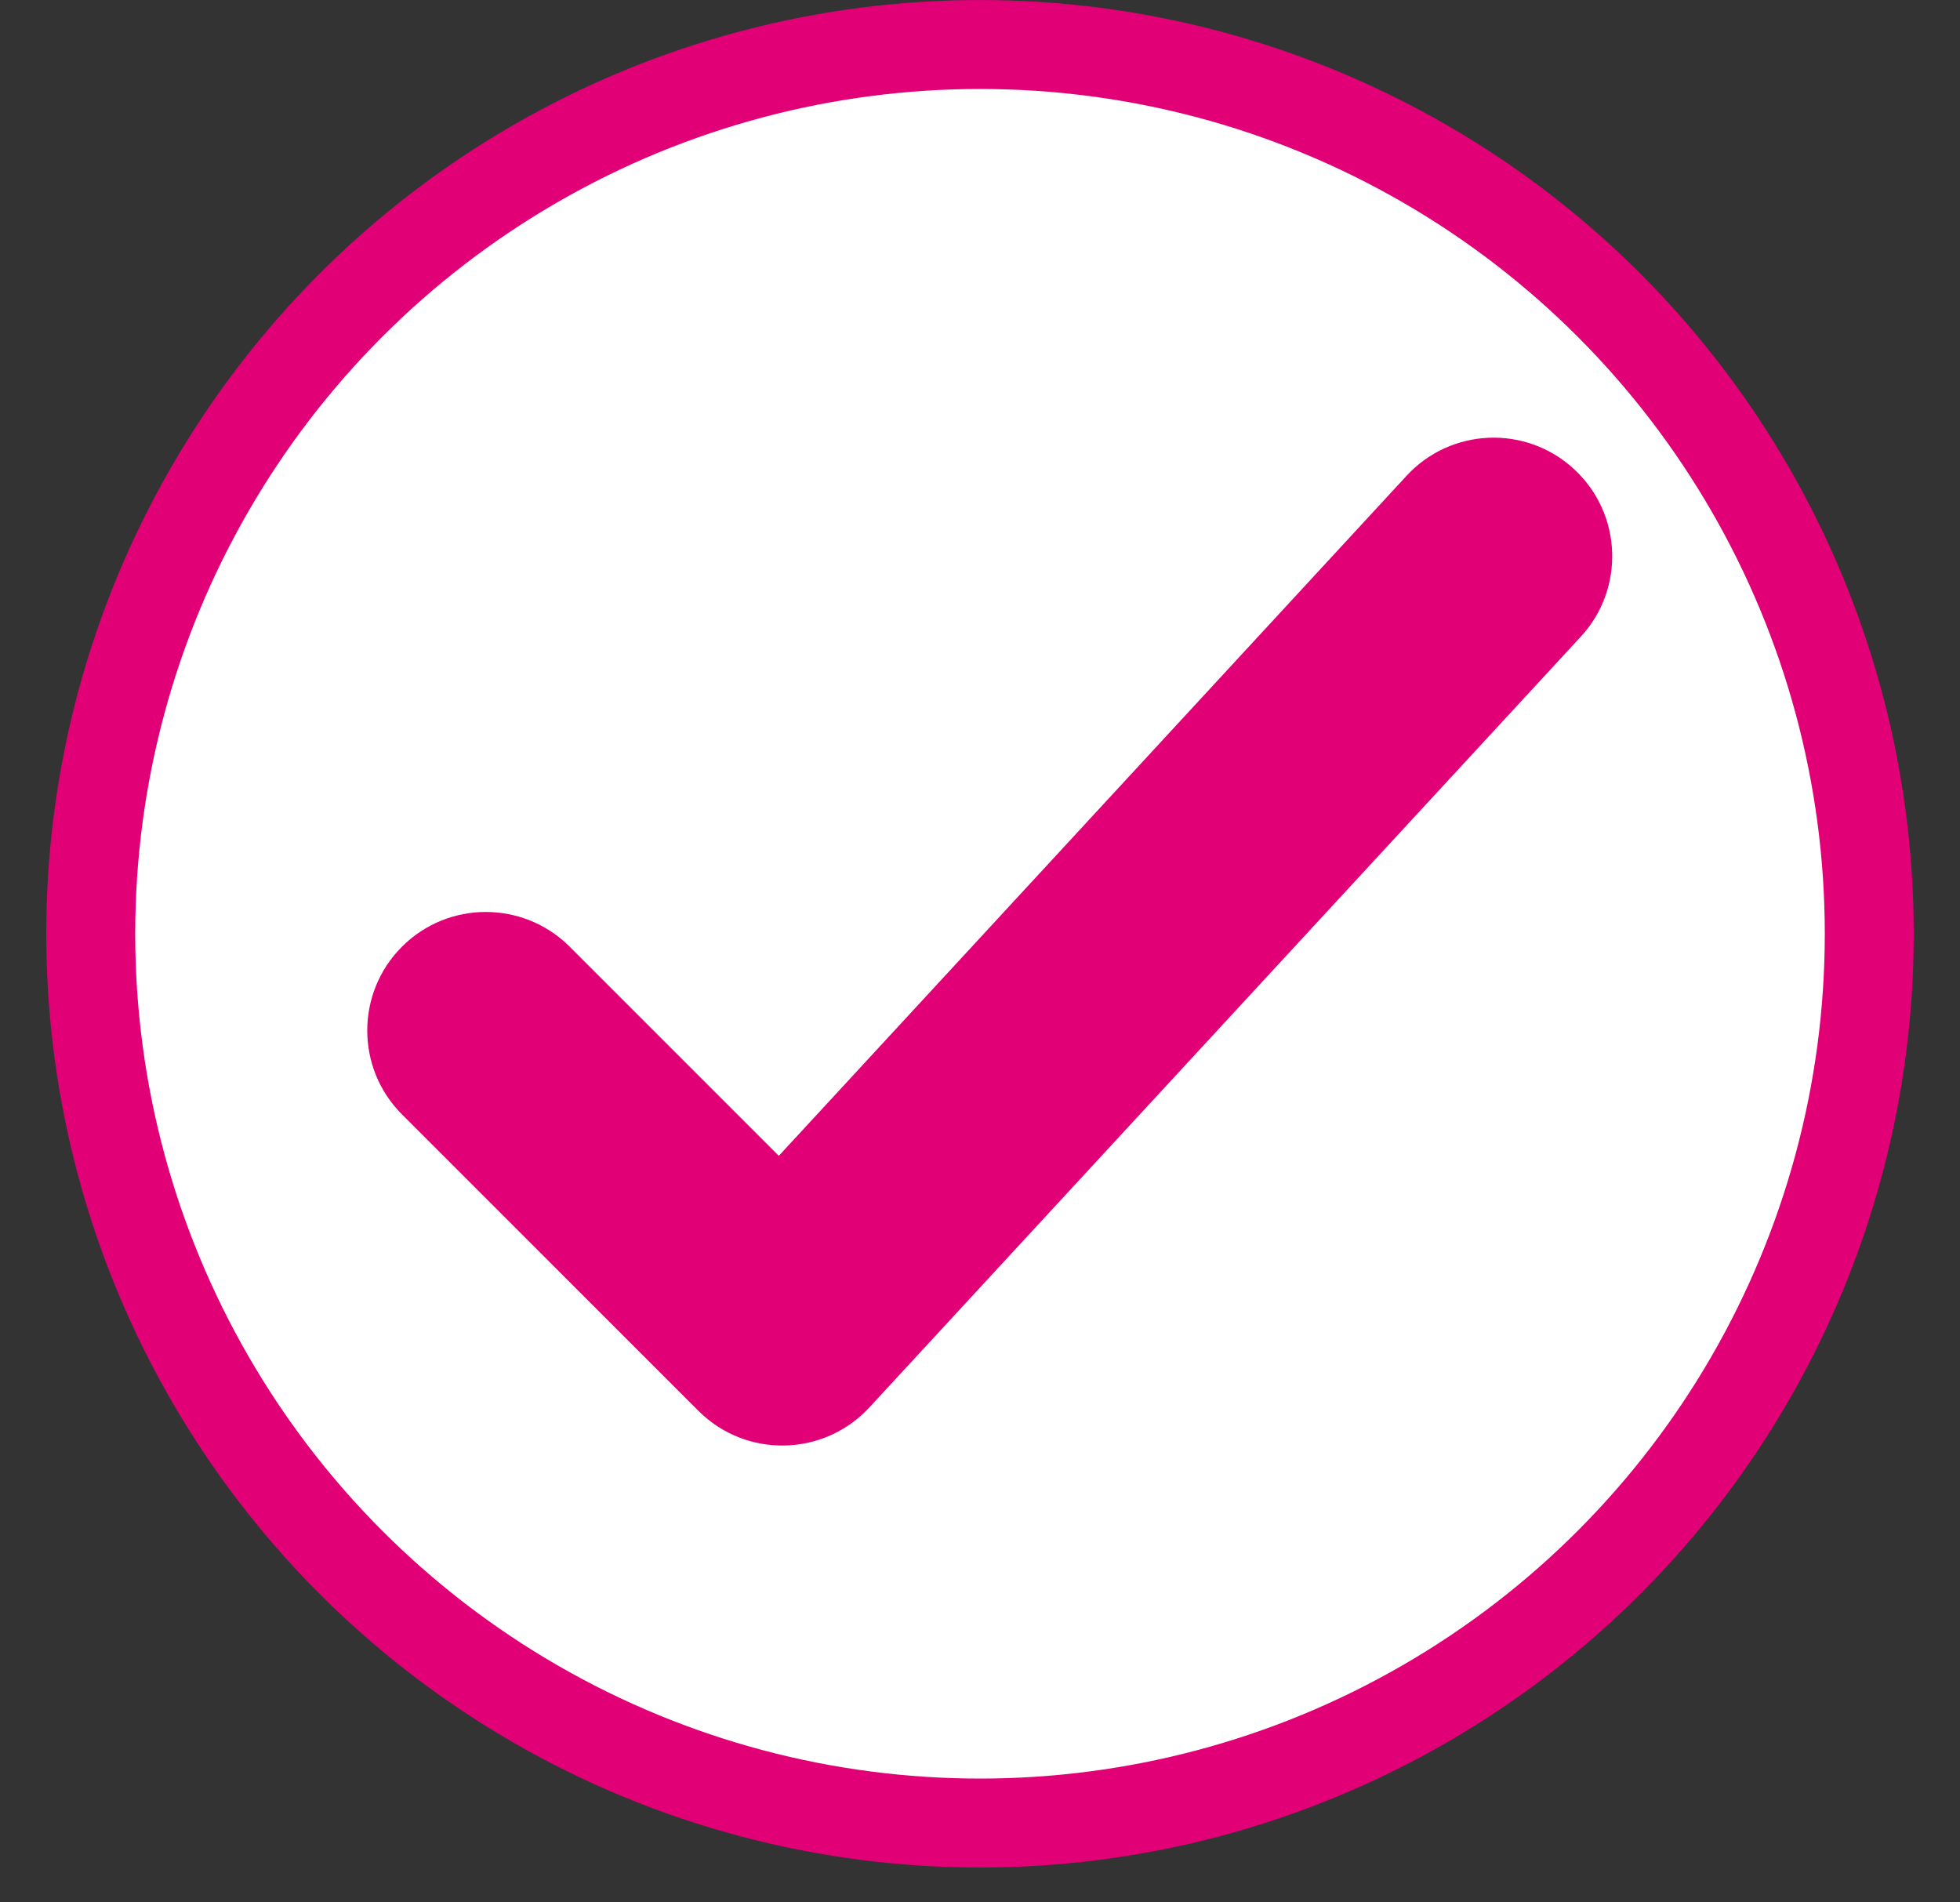
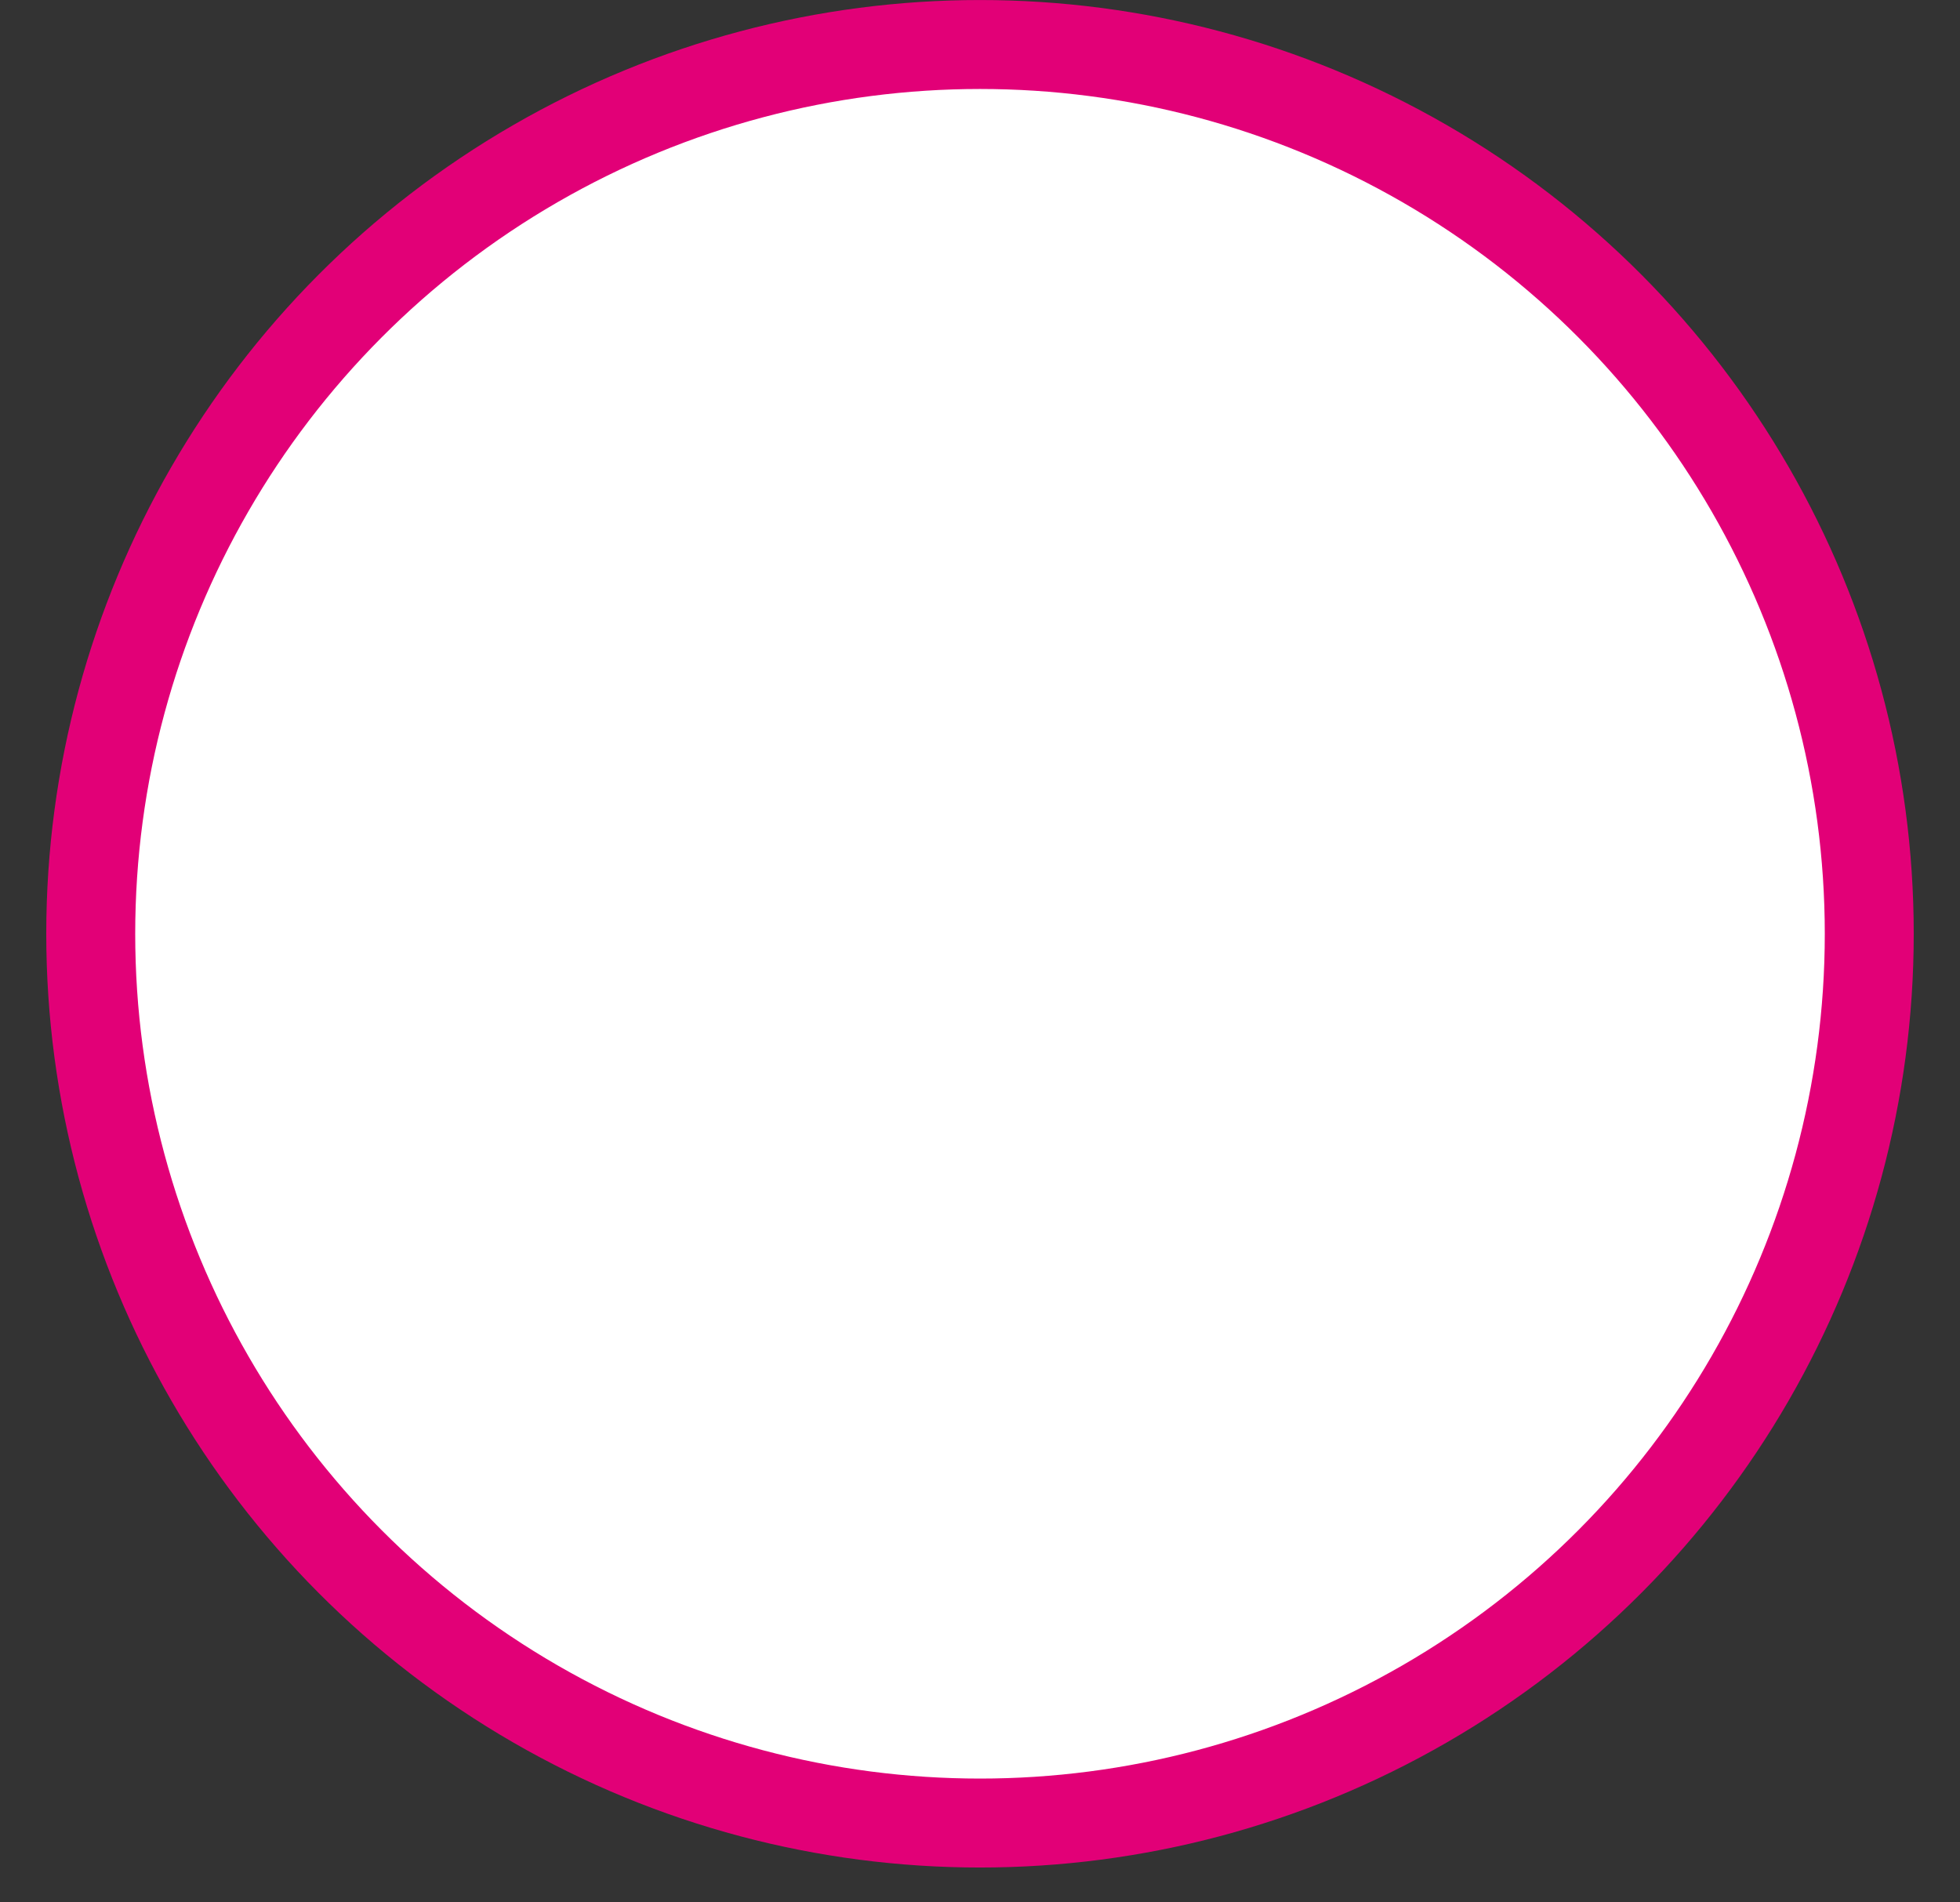
<svg xmlns="http://www.w3.org/2000/svg" width="34" height="33" viewBox="0 0 34 33" fill="none">
  <rect x="0" y="0" width="34" height="33" fill="#333333" stroke="none" />
  <circle cx="17" cy="16.198" r="15.426" fill="white" stroke="#E20077" stroke-width="1.543" />
-   <path d="M24.399 8.254C25.169 7.419 26.471 7.367 27.305 8.138C28.14 8.908 28.192 10.21 27.422 11.044L15.081 24.414C14.288 25.272 12.941 25.299 12.115 24.473L6.973 19.331C6.17 18.528 6.17 17.225 6.973 16.422C7.776 15.619 9.078 15.619 9.882 16.422L13.51 20.05L24.399 8.254Z" fill="#E20077" />
</svg>